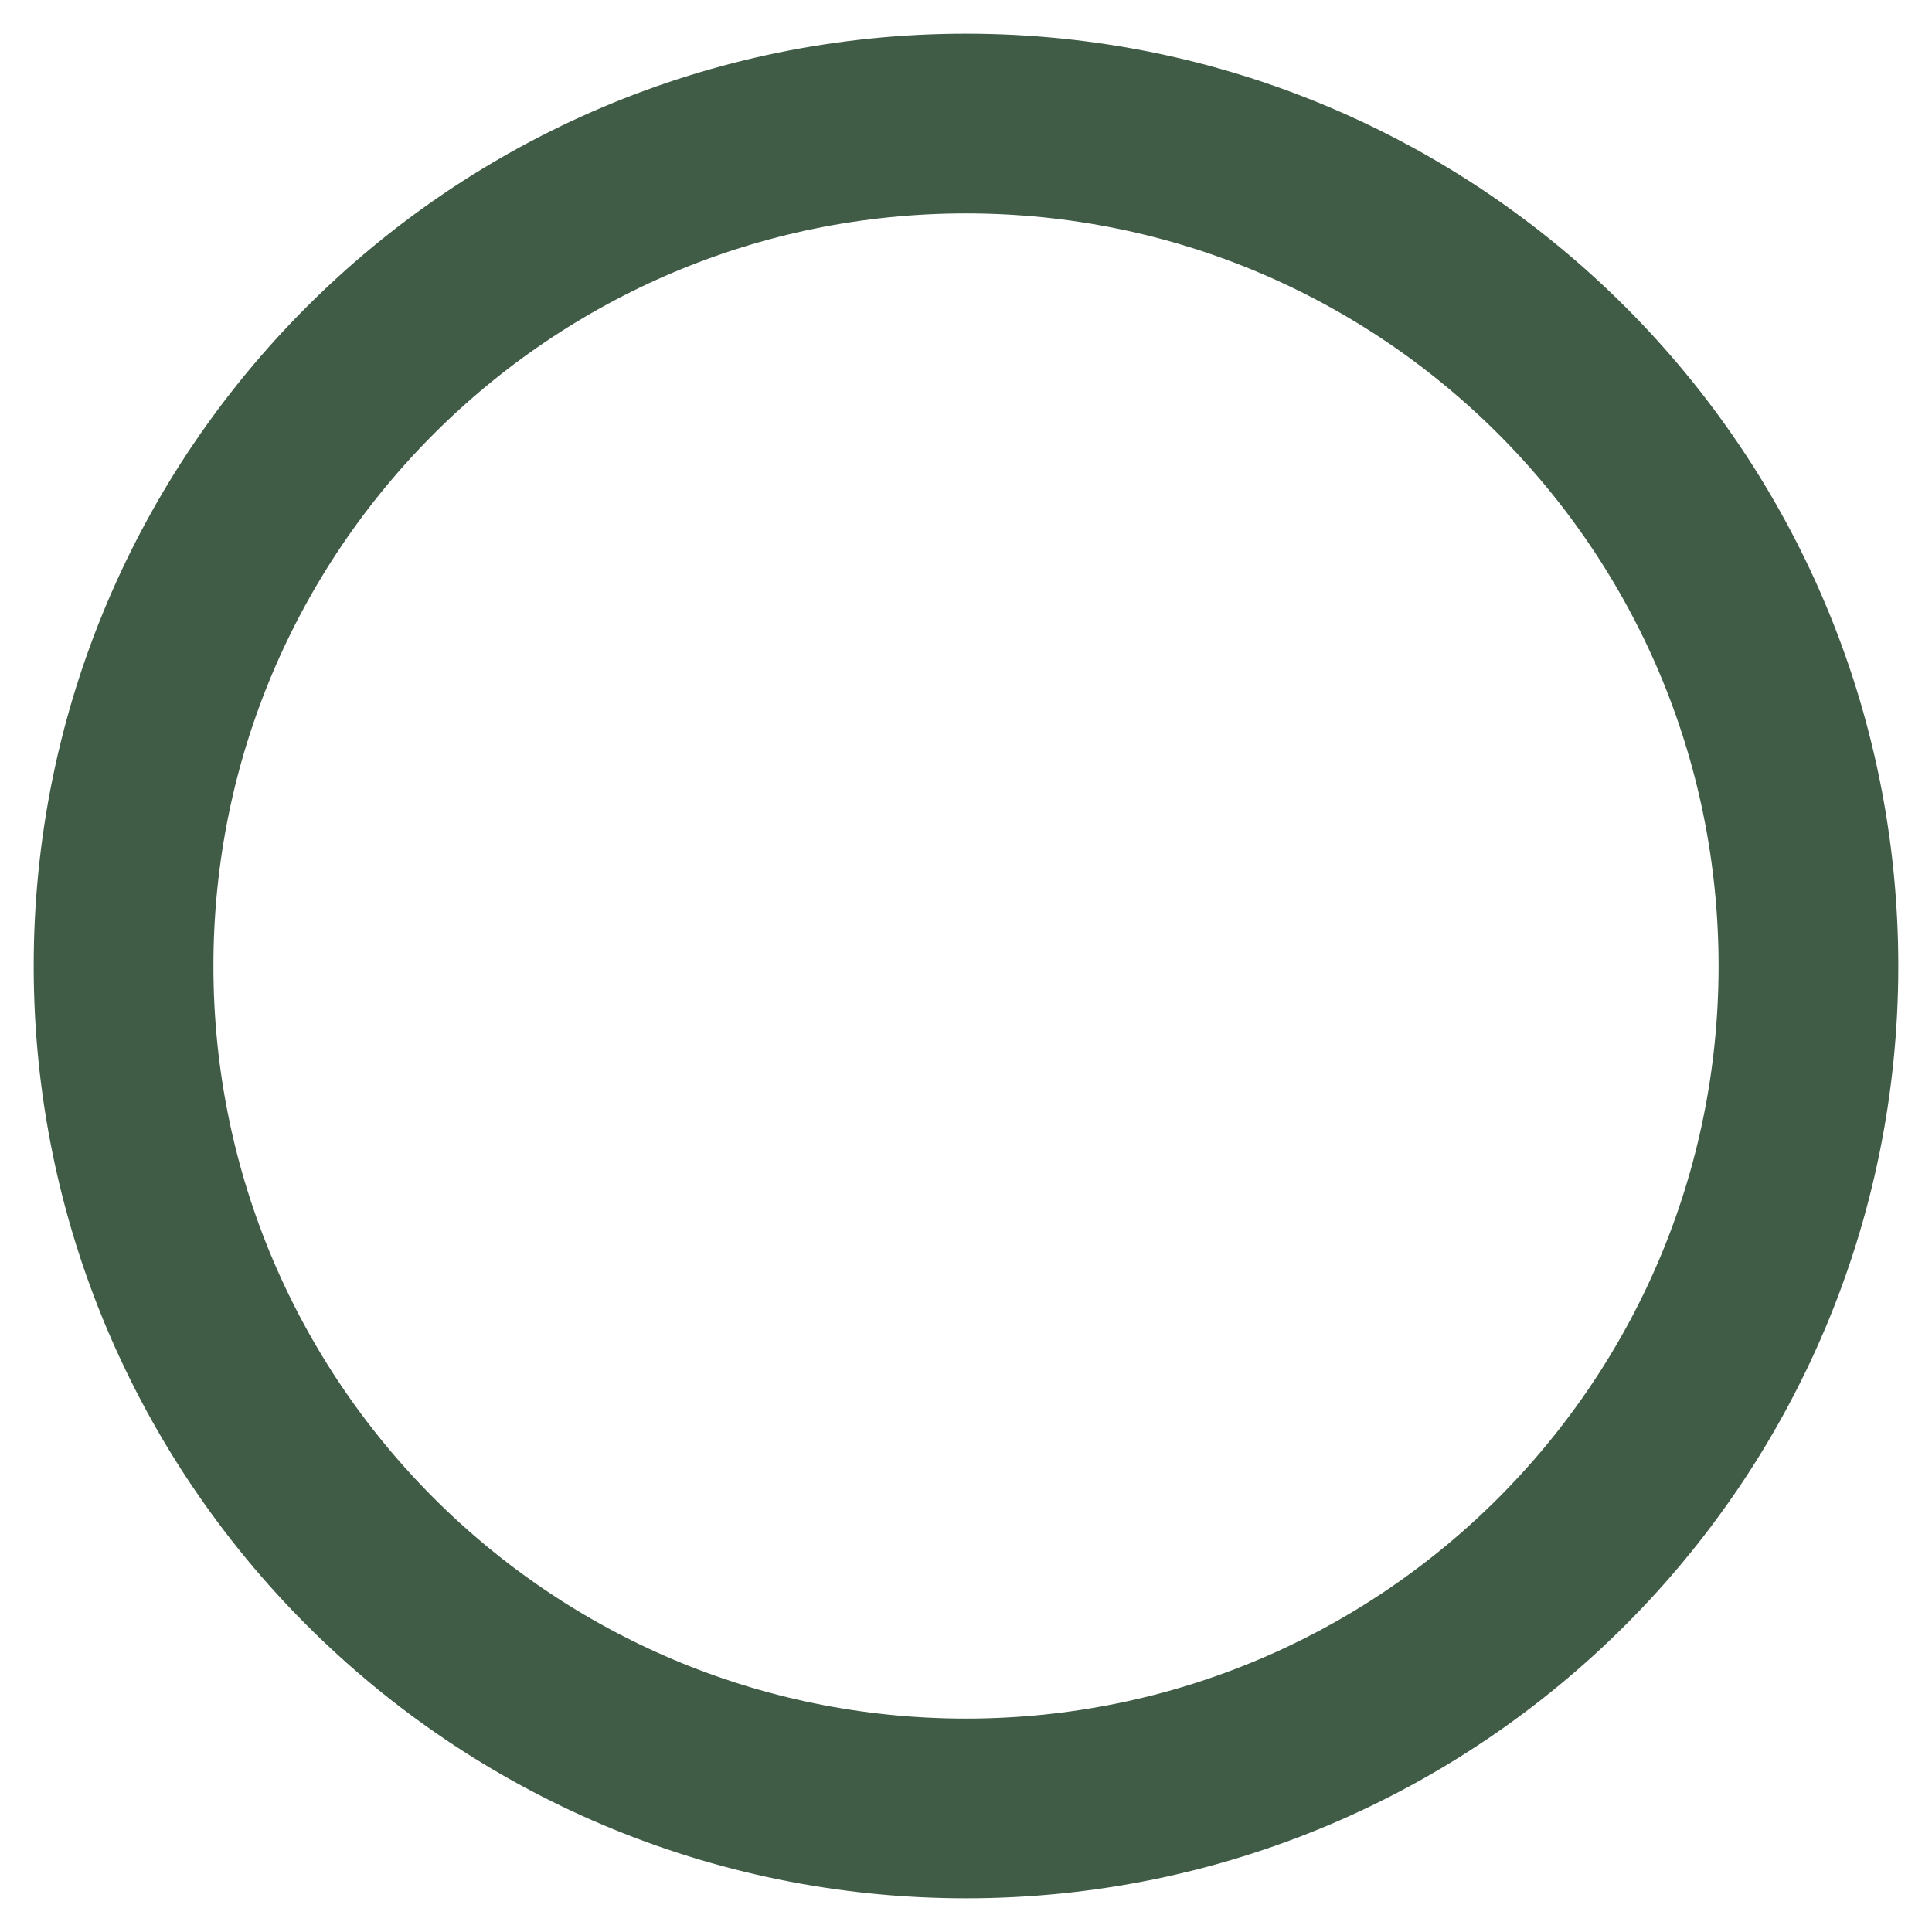
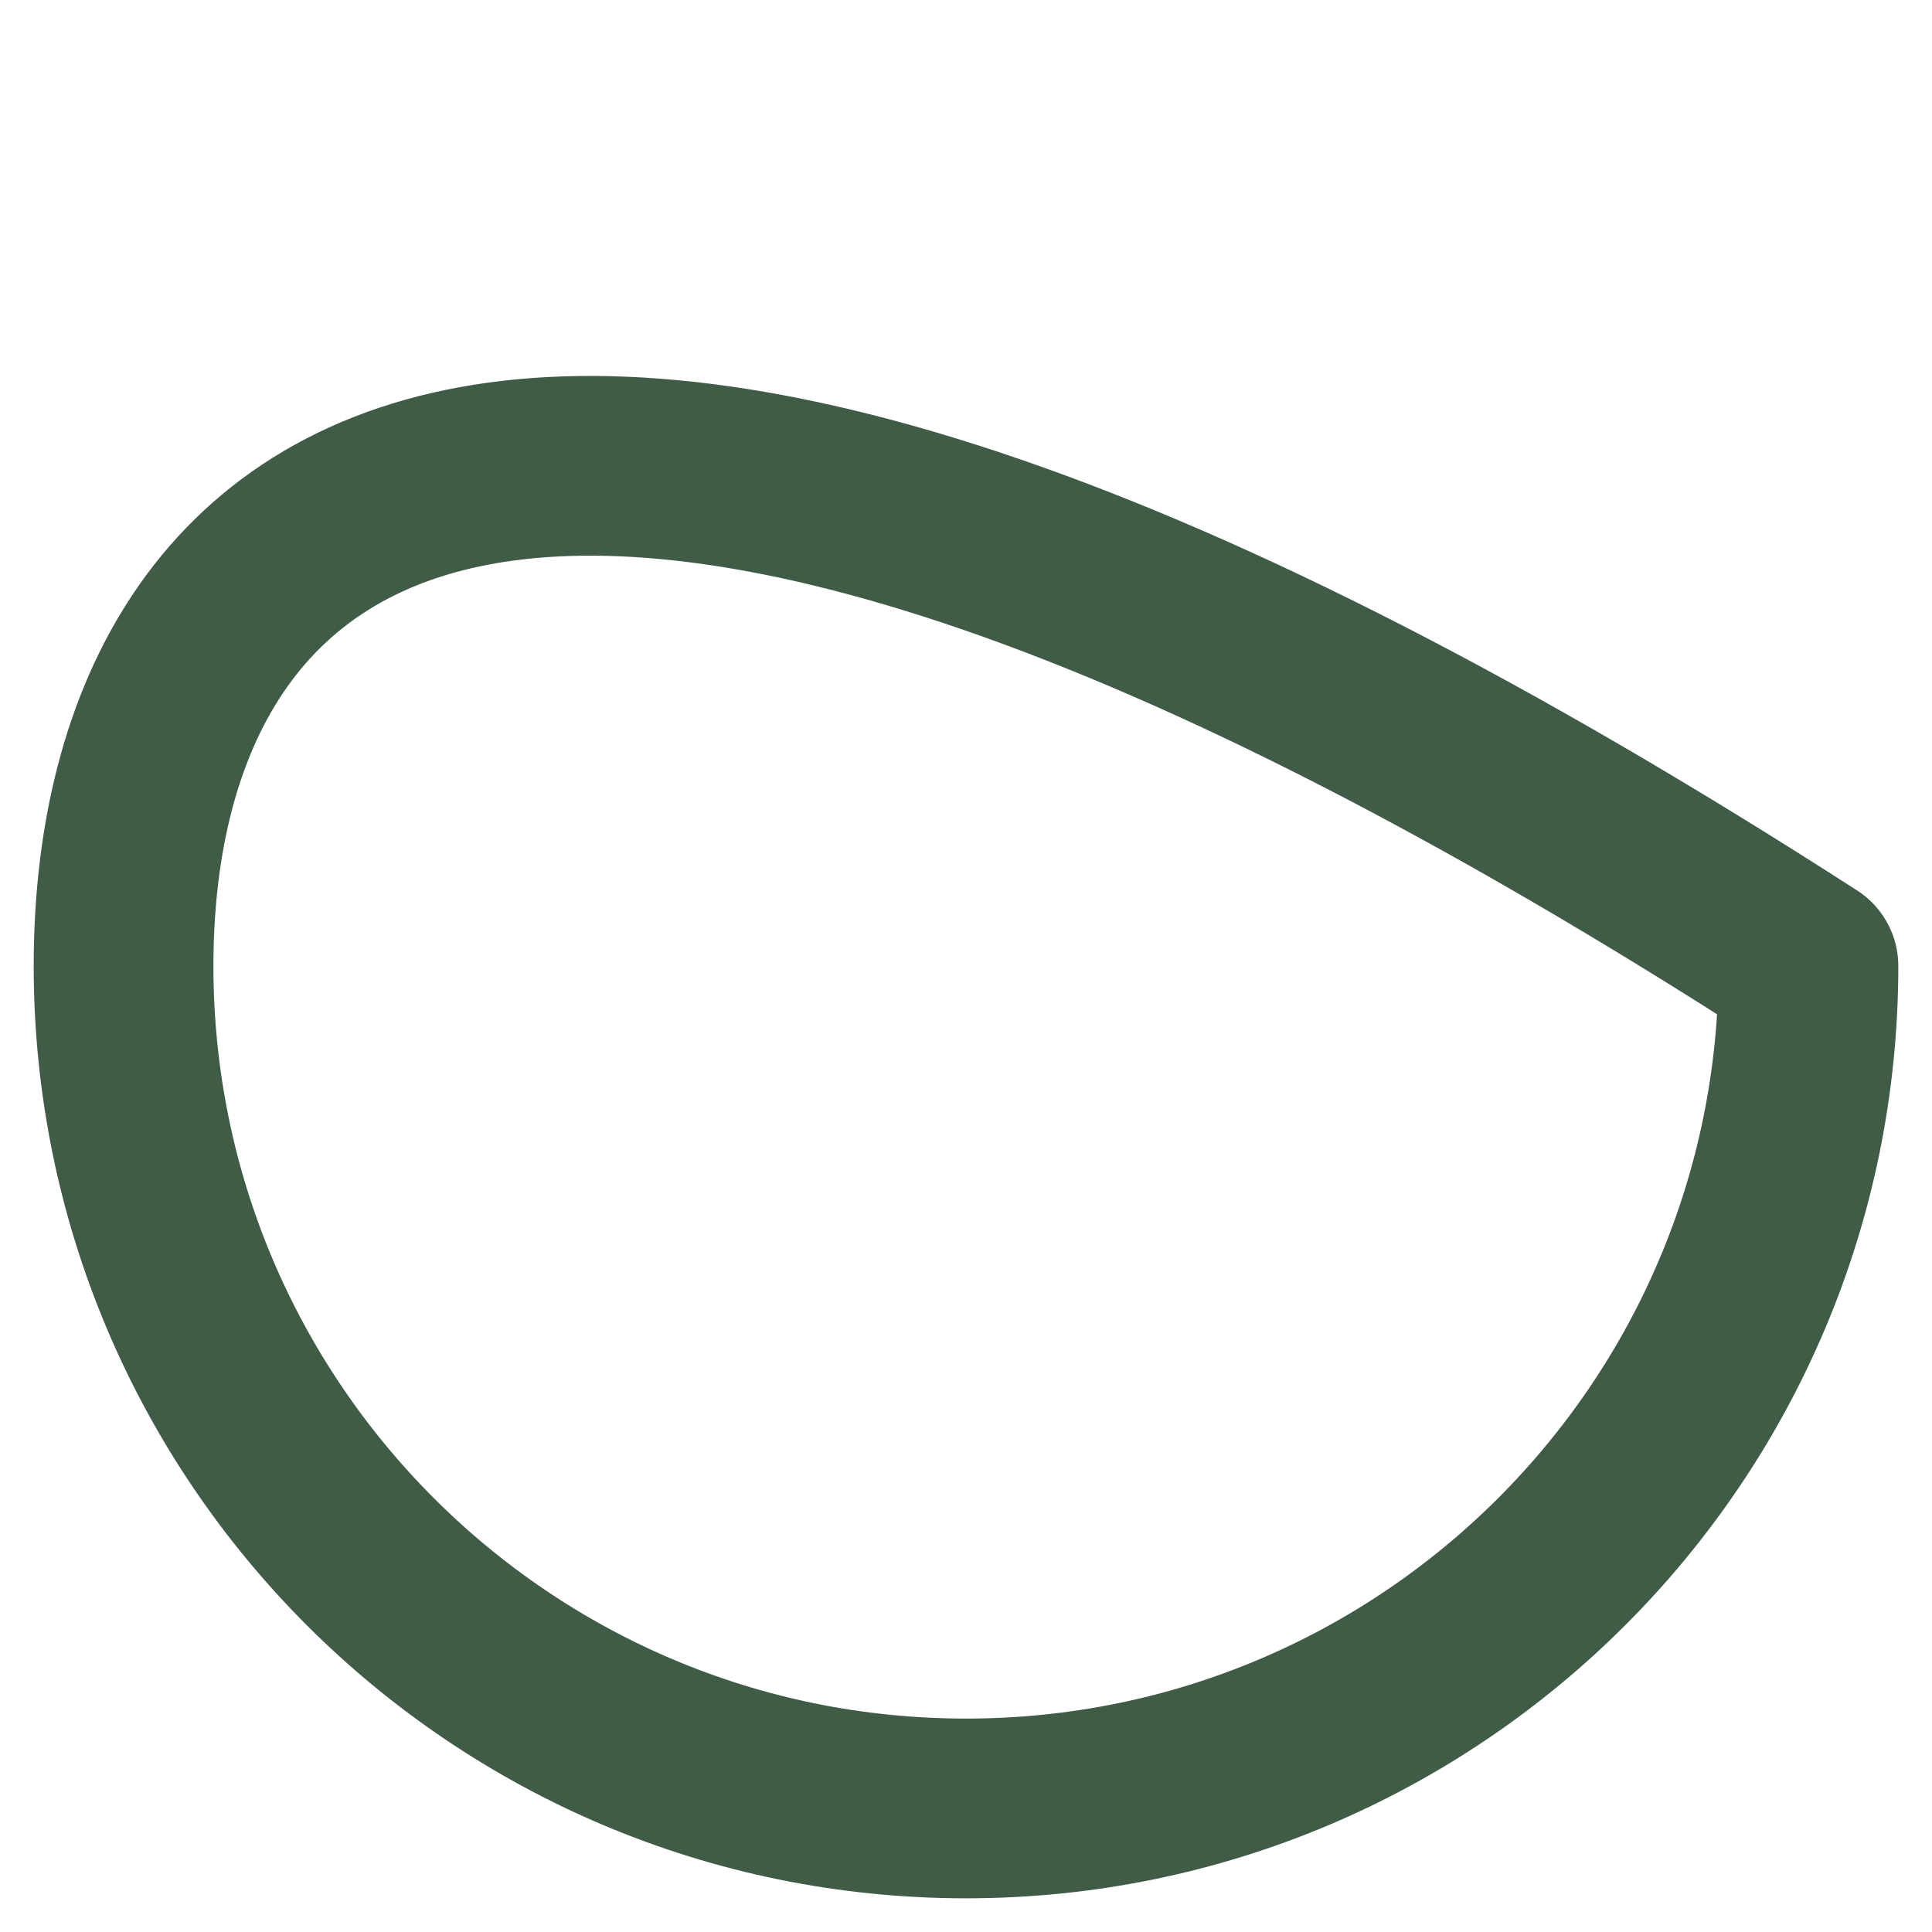
<svg xmlns="http://www.w3.org/2000/svg" fill="none" viewBox="0 0 43 43" height="43" width="43" class="shrink-0">
-   <path stroke-linejoin="round" stroke-linecap="round" stroke-width="4" stroke="#405B46" d="M21.5 40.25C31.855 40.25 40.25 31.855 40.25 21.5C40.25 11.145 31.855 2.75 21.5 2.75C11.145 2.75 2.75 11.145 2.75 21.5C2.75 31.855 11.145 40.25 21.5 40.25Z" />
+   <path stroke-linejoin="round" stroke-linecap="round" stroke-width="4" stroke="#405B46" d="M21.5 40.25C31.855 40.25 40.25 31.855 40.25 21.5C11.145 2.75 2.75 11.145 2.75 21.5C2.75 31.855 11.145 40.25 21.5 40.25Z" />
</svg>